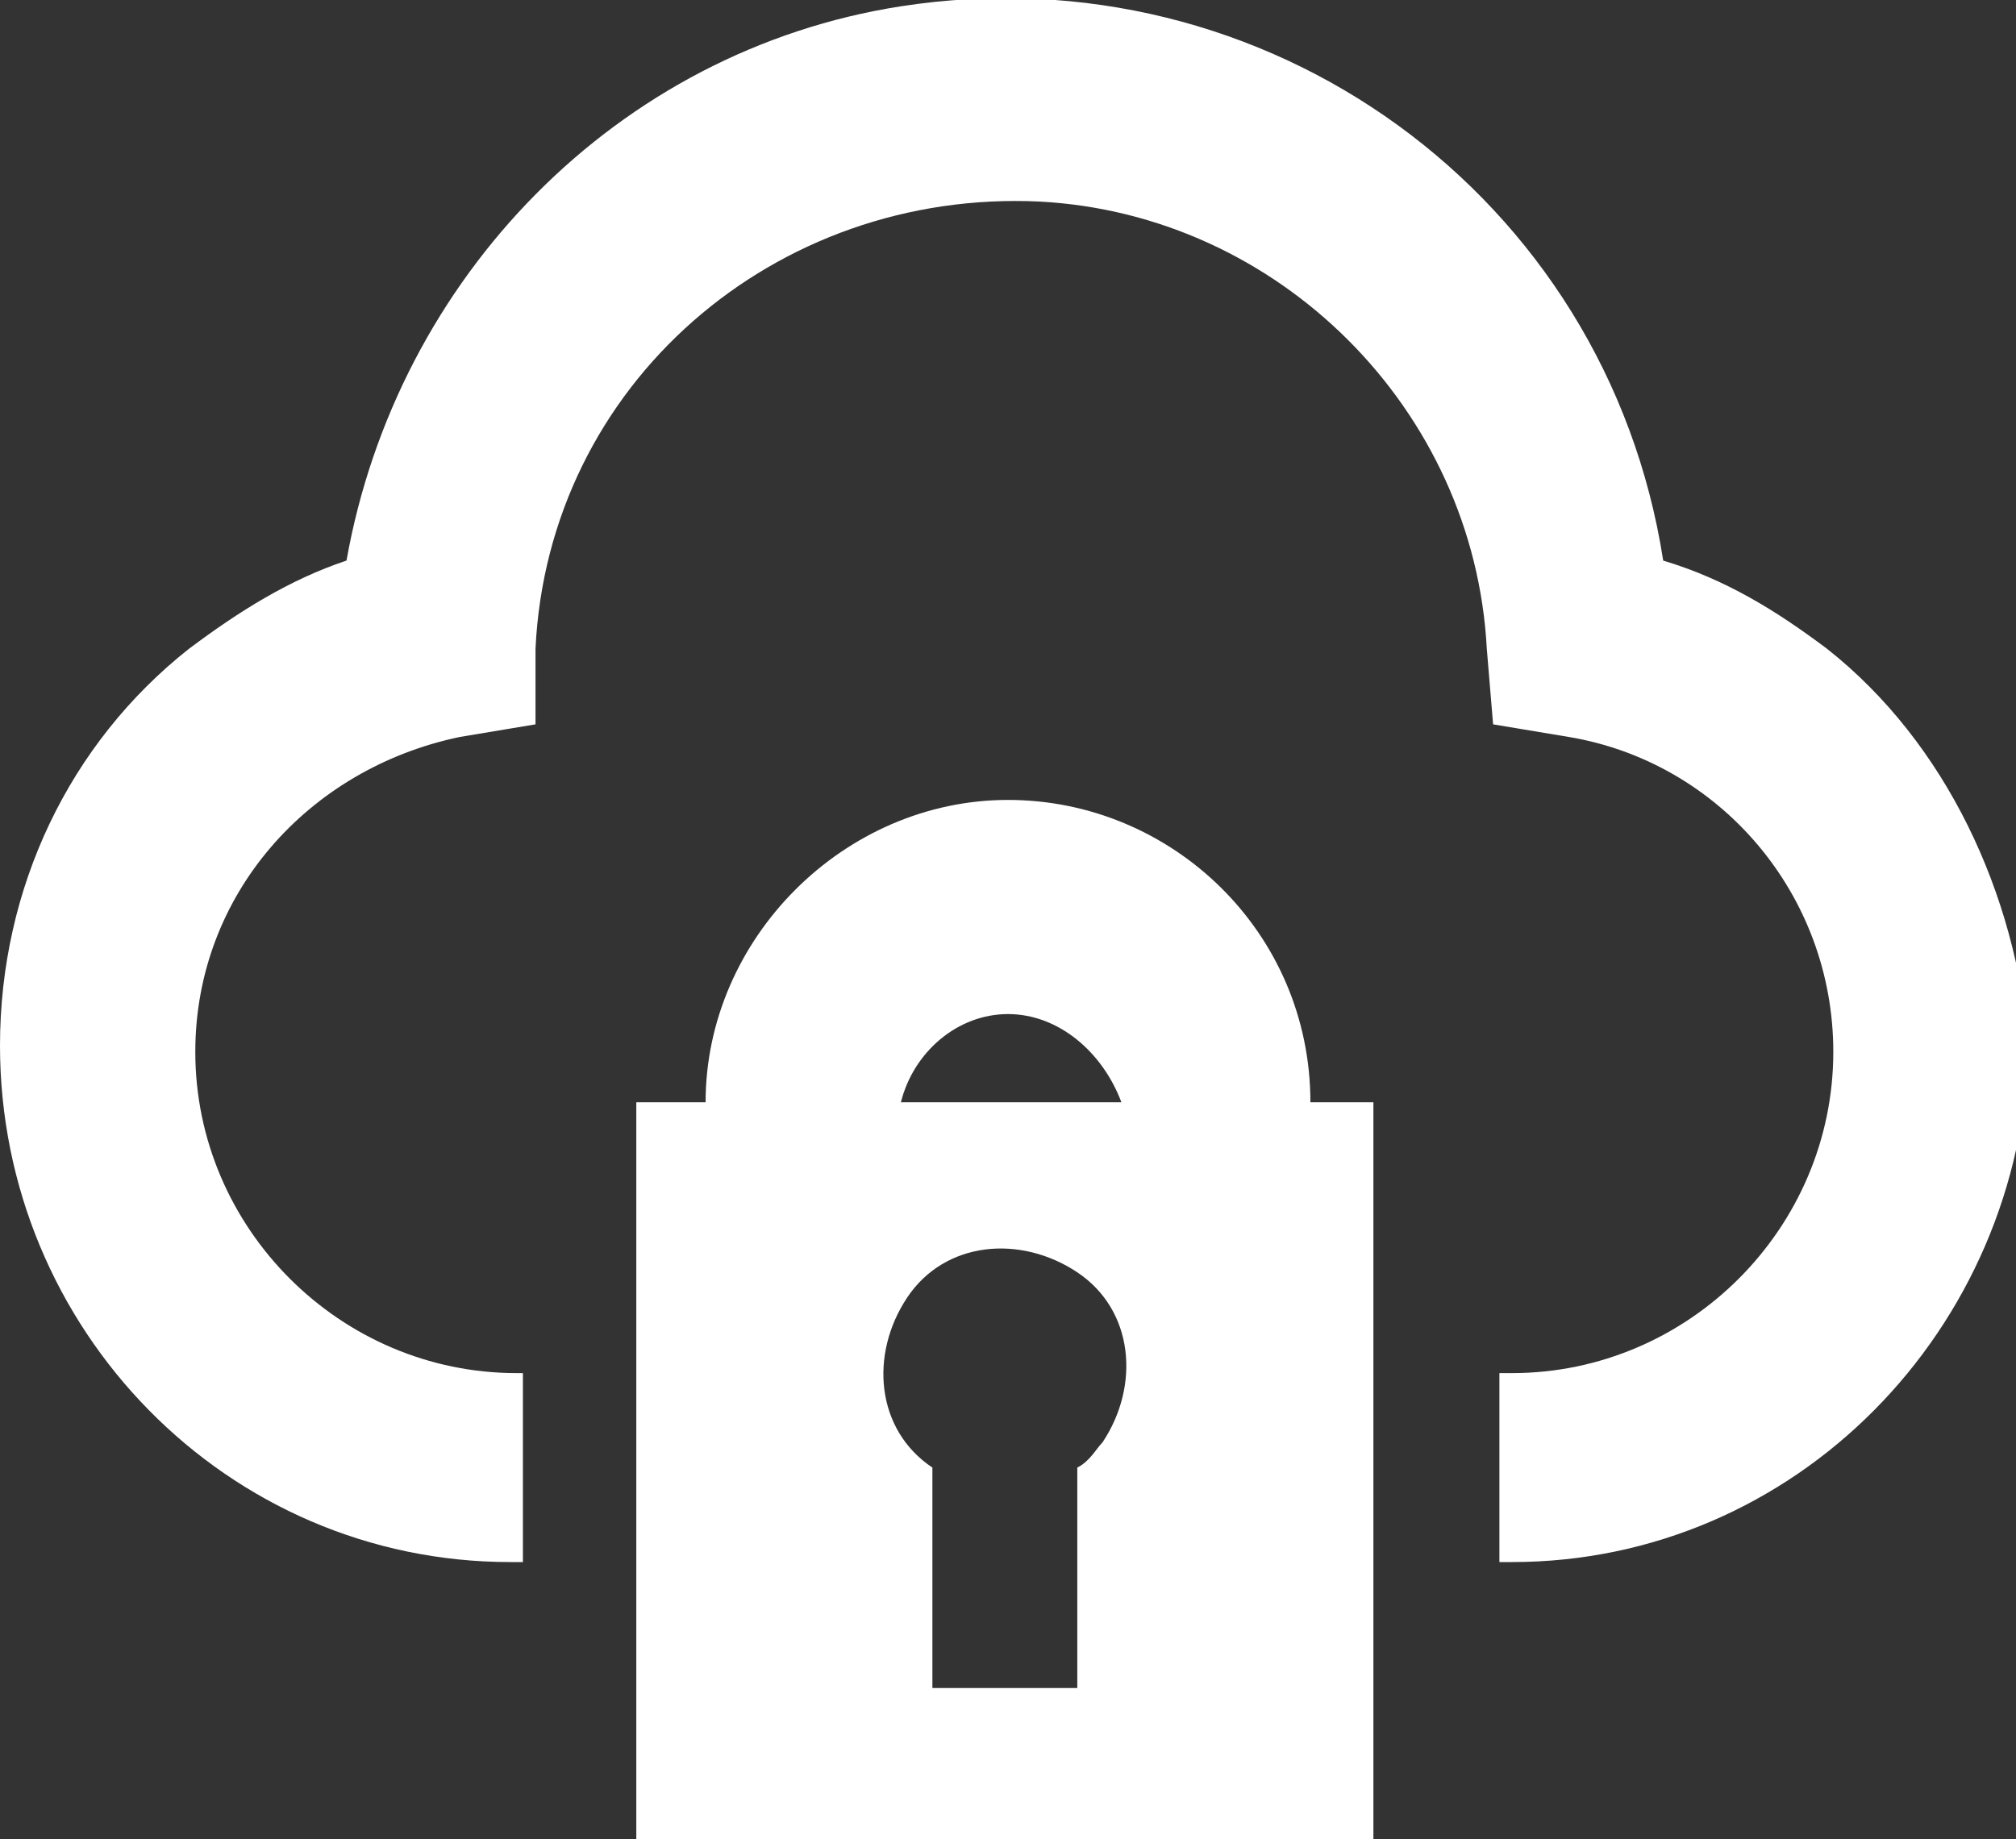
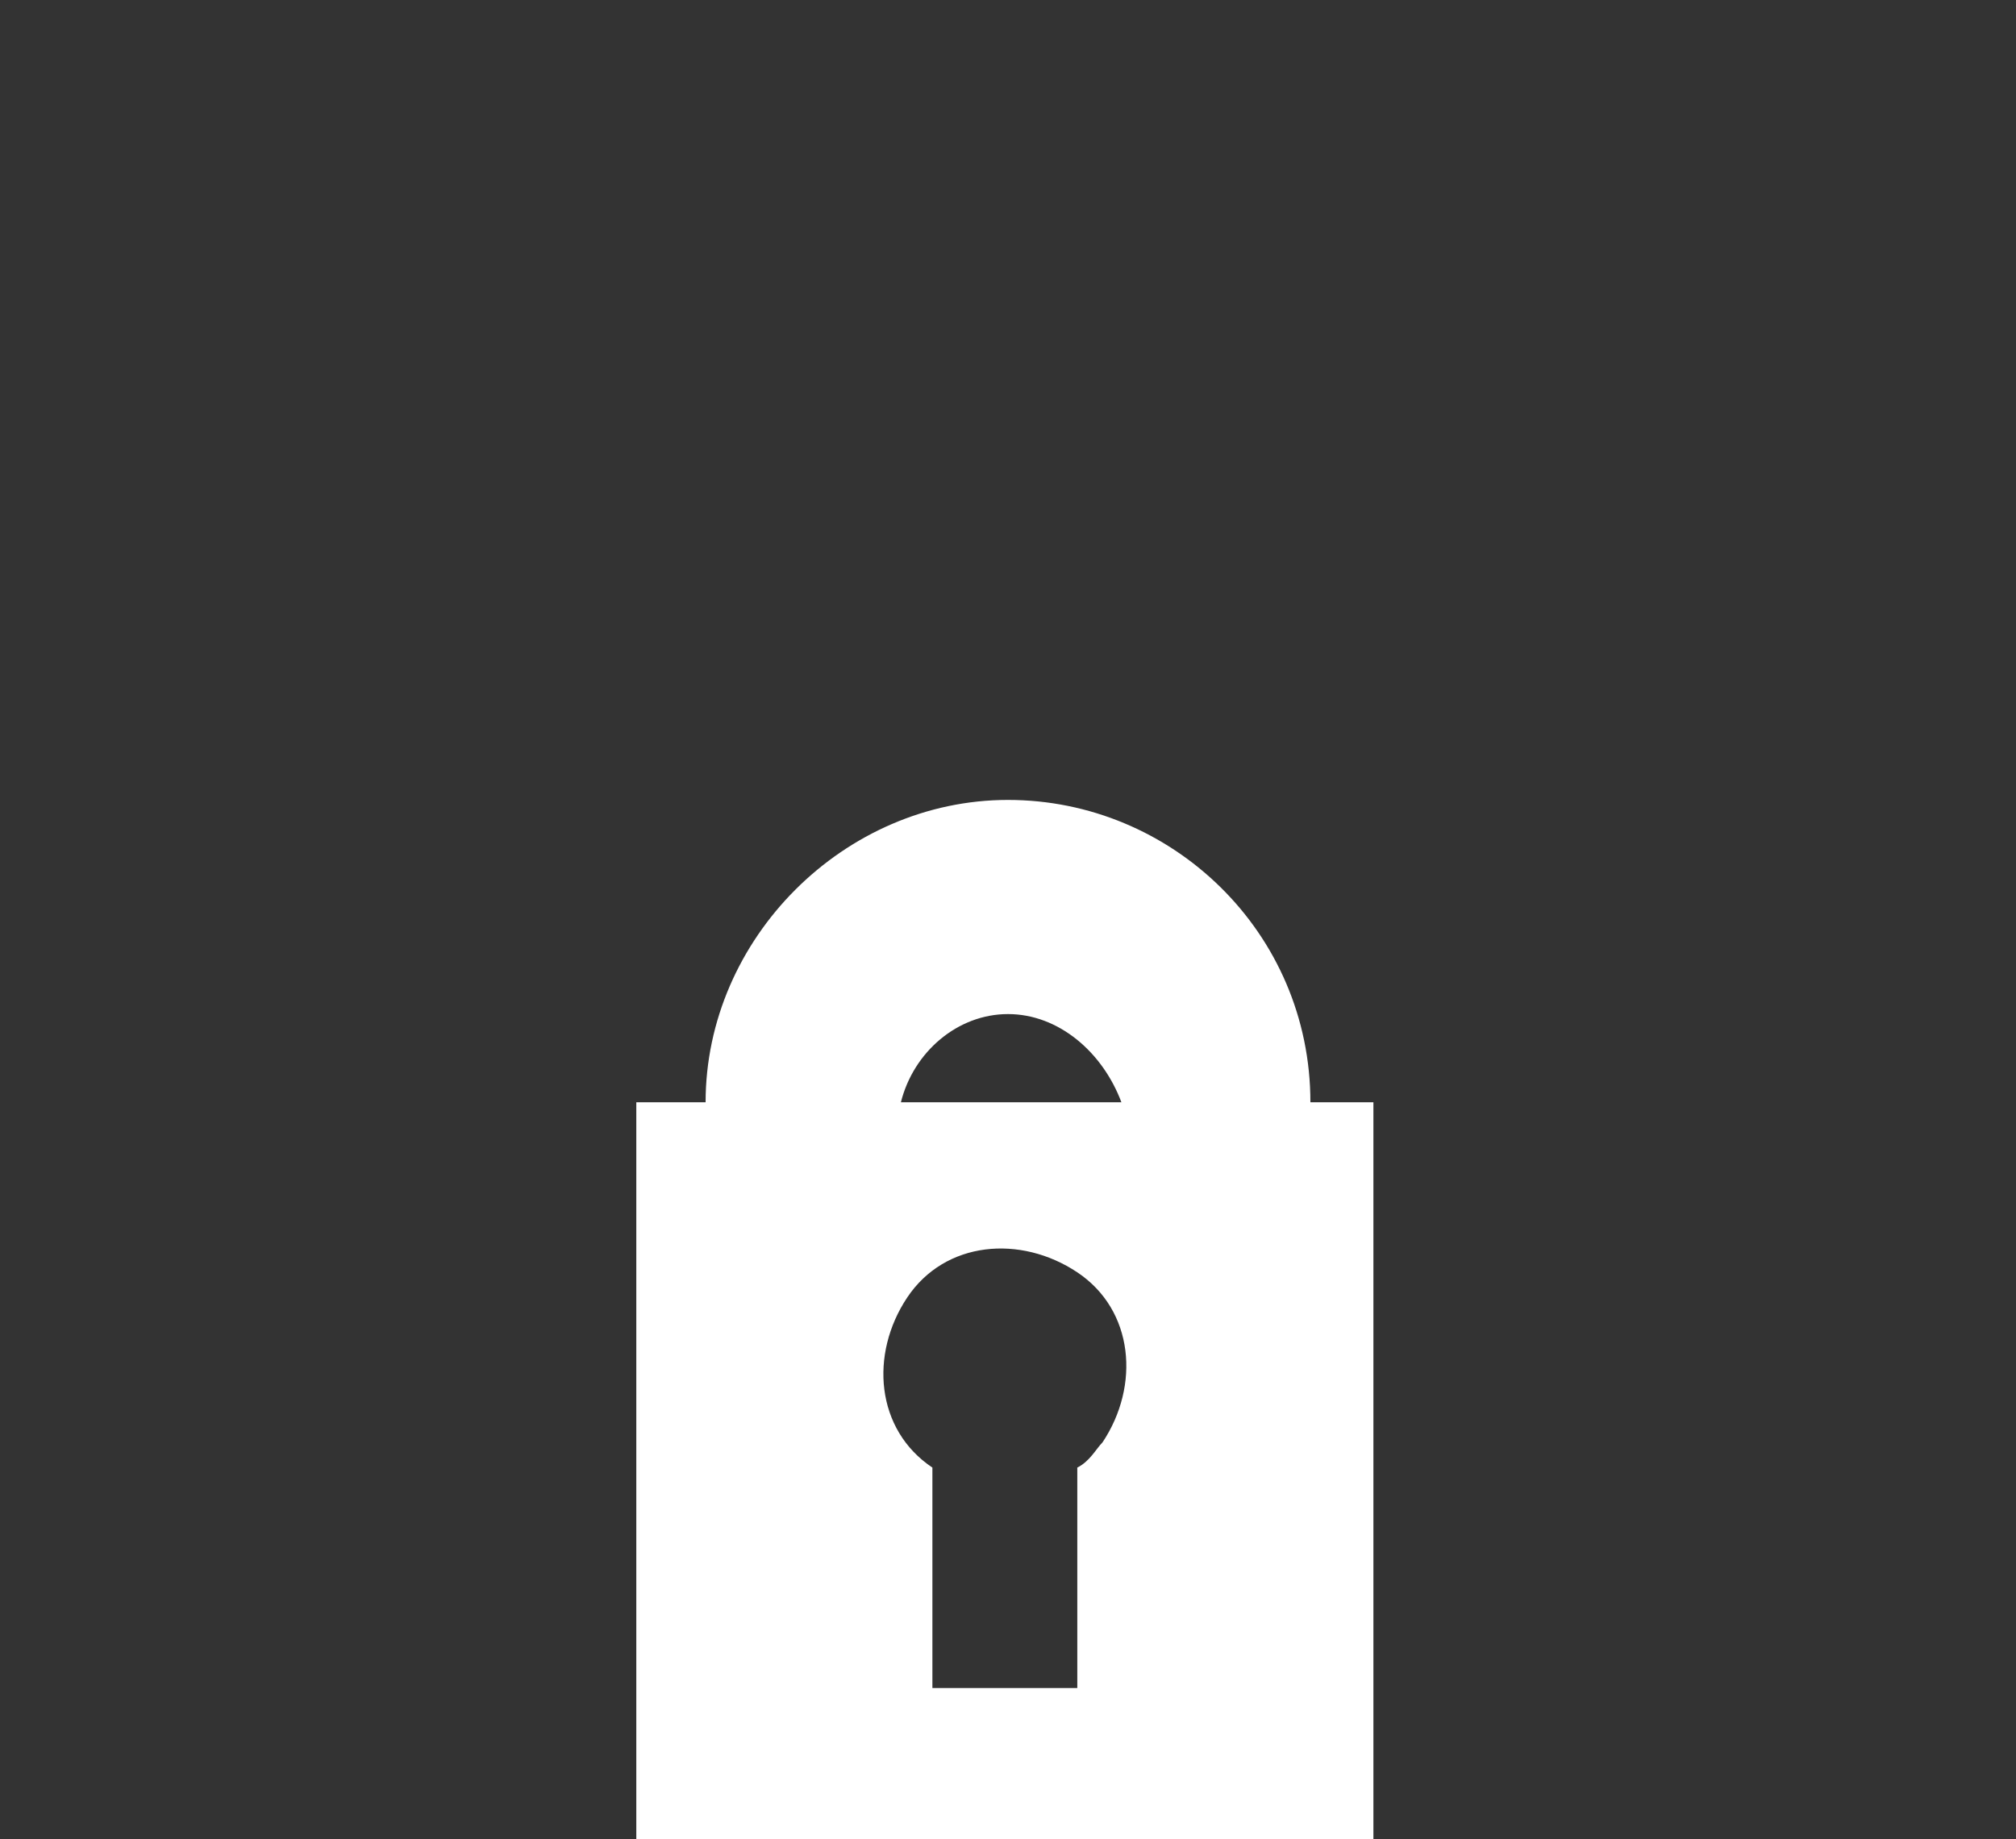
<svg xmlns="http://www.w3.org/2000/svg" version="1.1" id="Vrstva_1" x="0px" y="0px" viewBox="0 0 32 29.2" style="enable-background:new 0 0 32 29.2;" xml:space="preserve">
  <rect x="0" y="0" width="32" height="29.2" fill="#333333" stroke="none" />
  <style type="text/css">
	.st0{fill:#FFFFFF;}
</style>
  <title>_assets_rgb</title>
  <g>
-     <path class="st0" d="M29,10.3c-0.8-0.6-1.6-1.1-2.6-1.4c-0.9-5.8-6.3-9.7-12.1-8.8c-4.5,0.7-8,4.3-8.8,8.8C4.6,9.2,3.8,9.7,3,10.3   c-1.9,1.5-3,3.8-3,6.3l0,0c0,4.5,3.6,8.2,8.1,8.2c0,0,0,0,0,0h0.2v-3H8.2c-2.8,0-5.1-2.3-5.1-5.1l0,0c0-2.5,1.8-4.5,4.2-5l1.2-0.2   v-1.2c0.2-4.2,3.8-7.3,8-7.1c3.8,0.2,6.9,3.3,7.1,7.1l0.1,1.2l1.2,0.2c2.4,0.4,4.2,2.5,4.2,5l0,0c0,2.8-2.3,5.1-5.1,5.1h-0.2v3h0.2   c4.5,0,8.1-3.7,8.2-8.2l0,0C32,14.2,30.9,11.8,29,10.3z" />
    <path class="st0" d="M20.8,17.5c0-2.7-2.2-4.8-4.8-4.8s-4.8,2.2-4.8,4.8h-1.1v11.7h11.7V17.5H20.8z M16,16.1c0.8,0,1.5,0.6,1.8,1.4   h-3.5C14.5,16.7,15.2,16.1,16,16.1z M17.1,23.3v3.5h-2.3v-3.5c-0.9-0.6-1-1.8-0.4-2.7c0.6-0.9,1.8-1,2.7-0.4c0.9,0.6,1,1.8,0.4,2.7   C17.4,23,17.3,23.2,17.1,23.3z" />
  </g>
</svg>